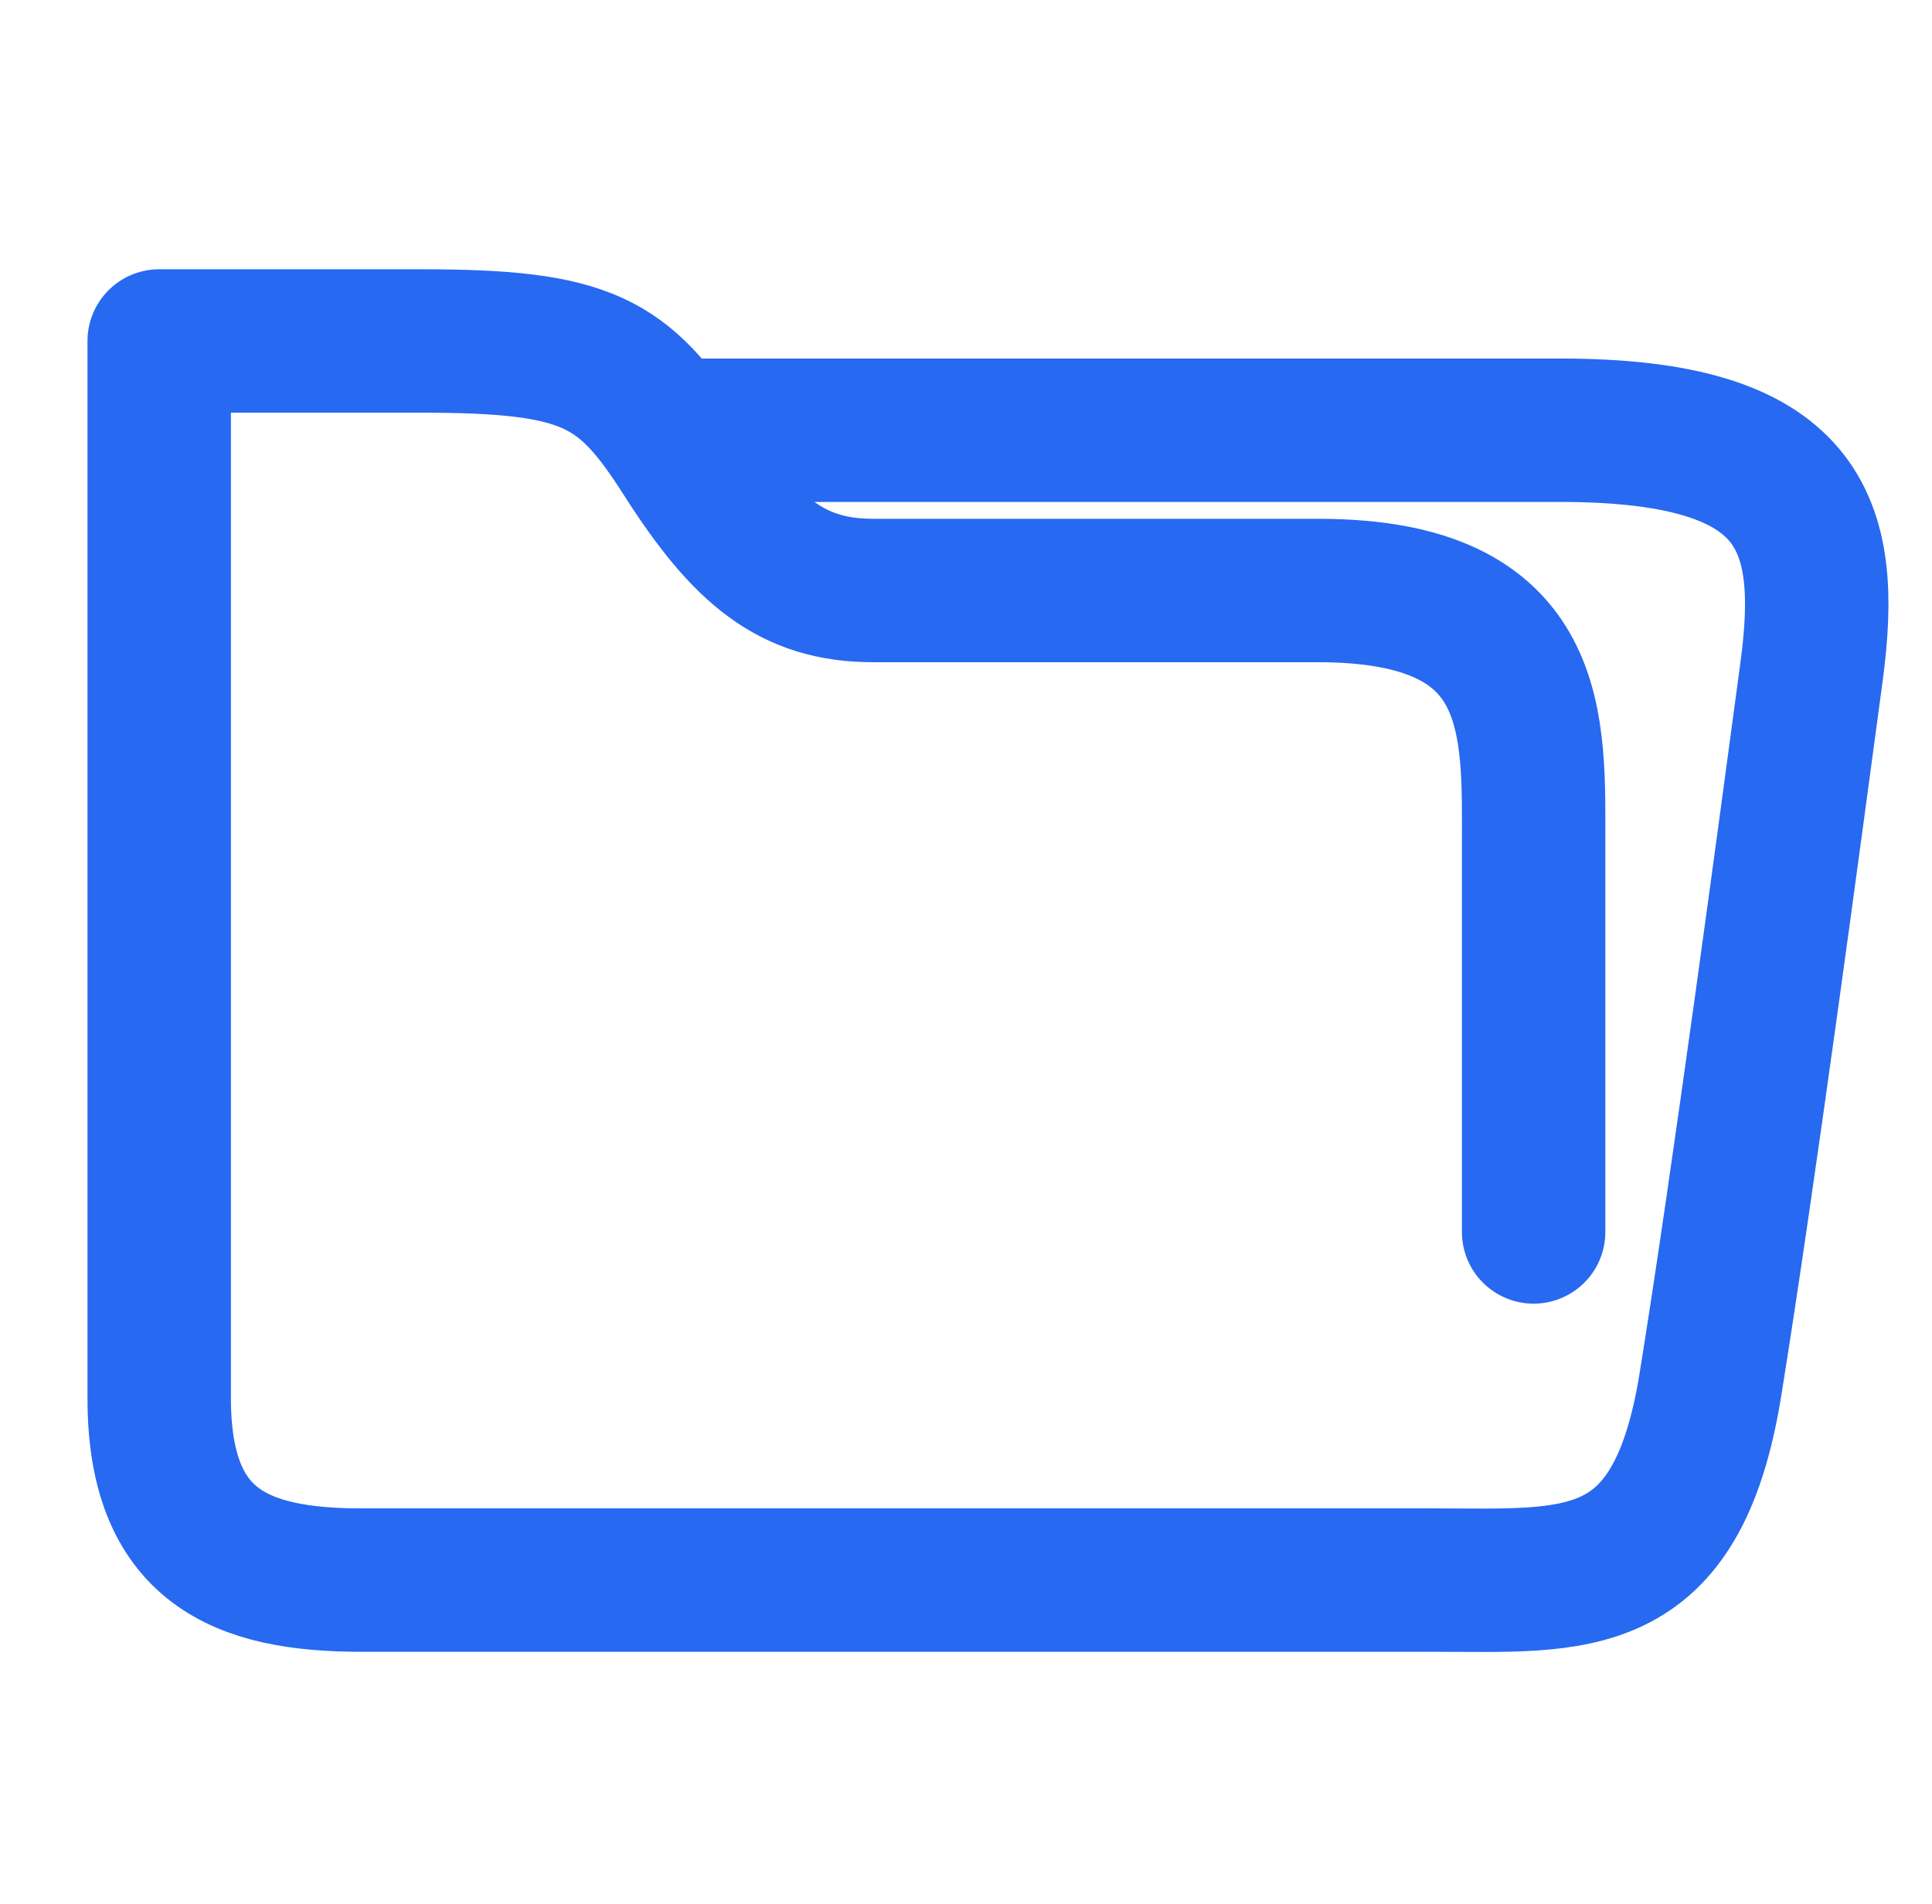
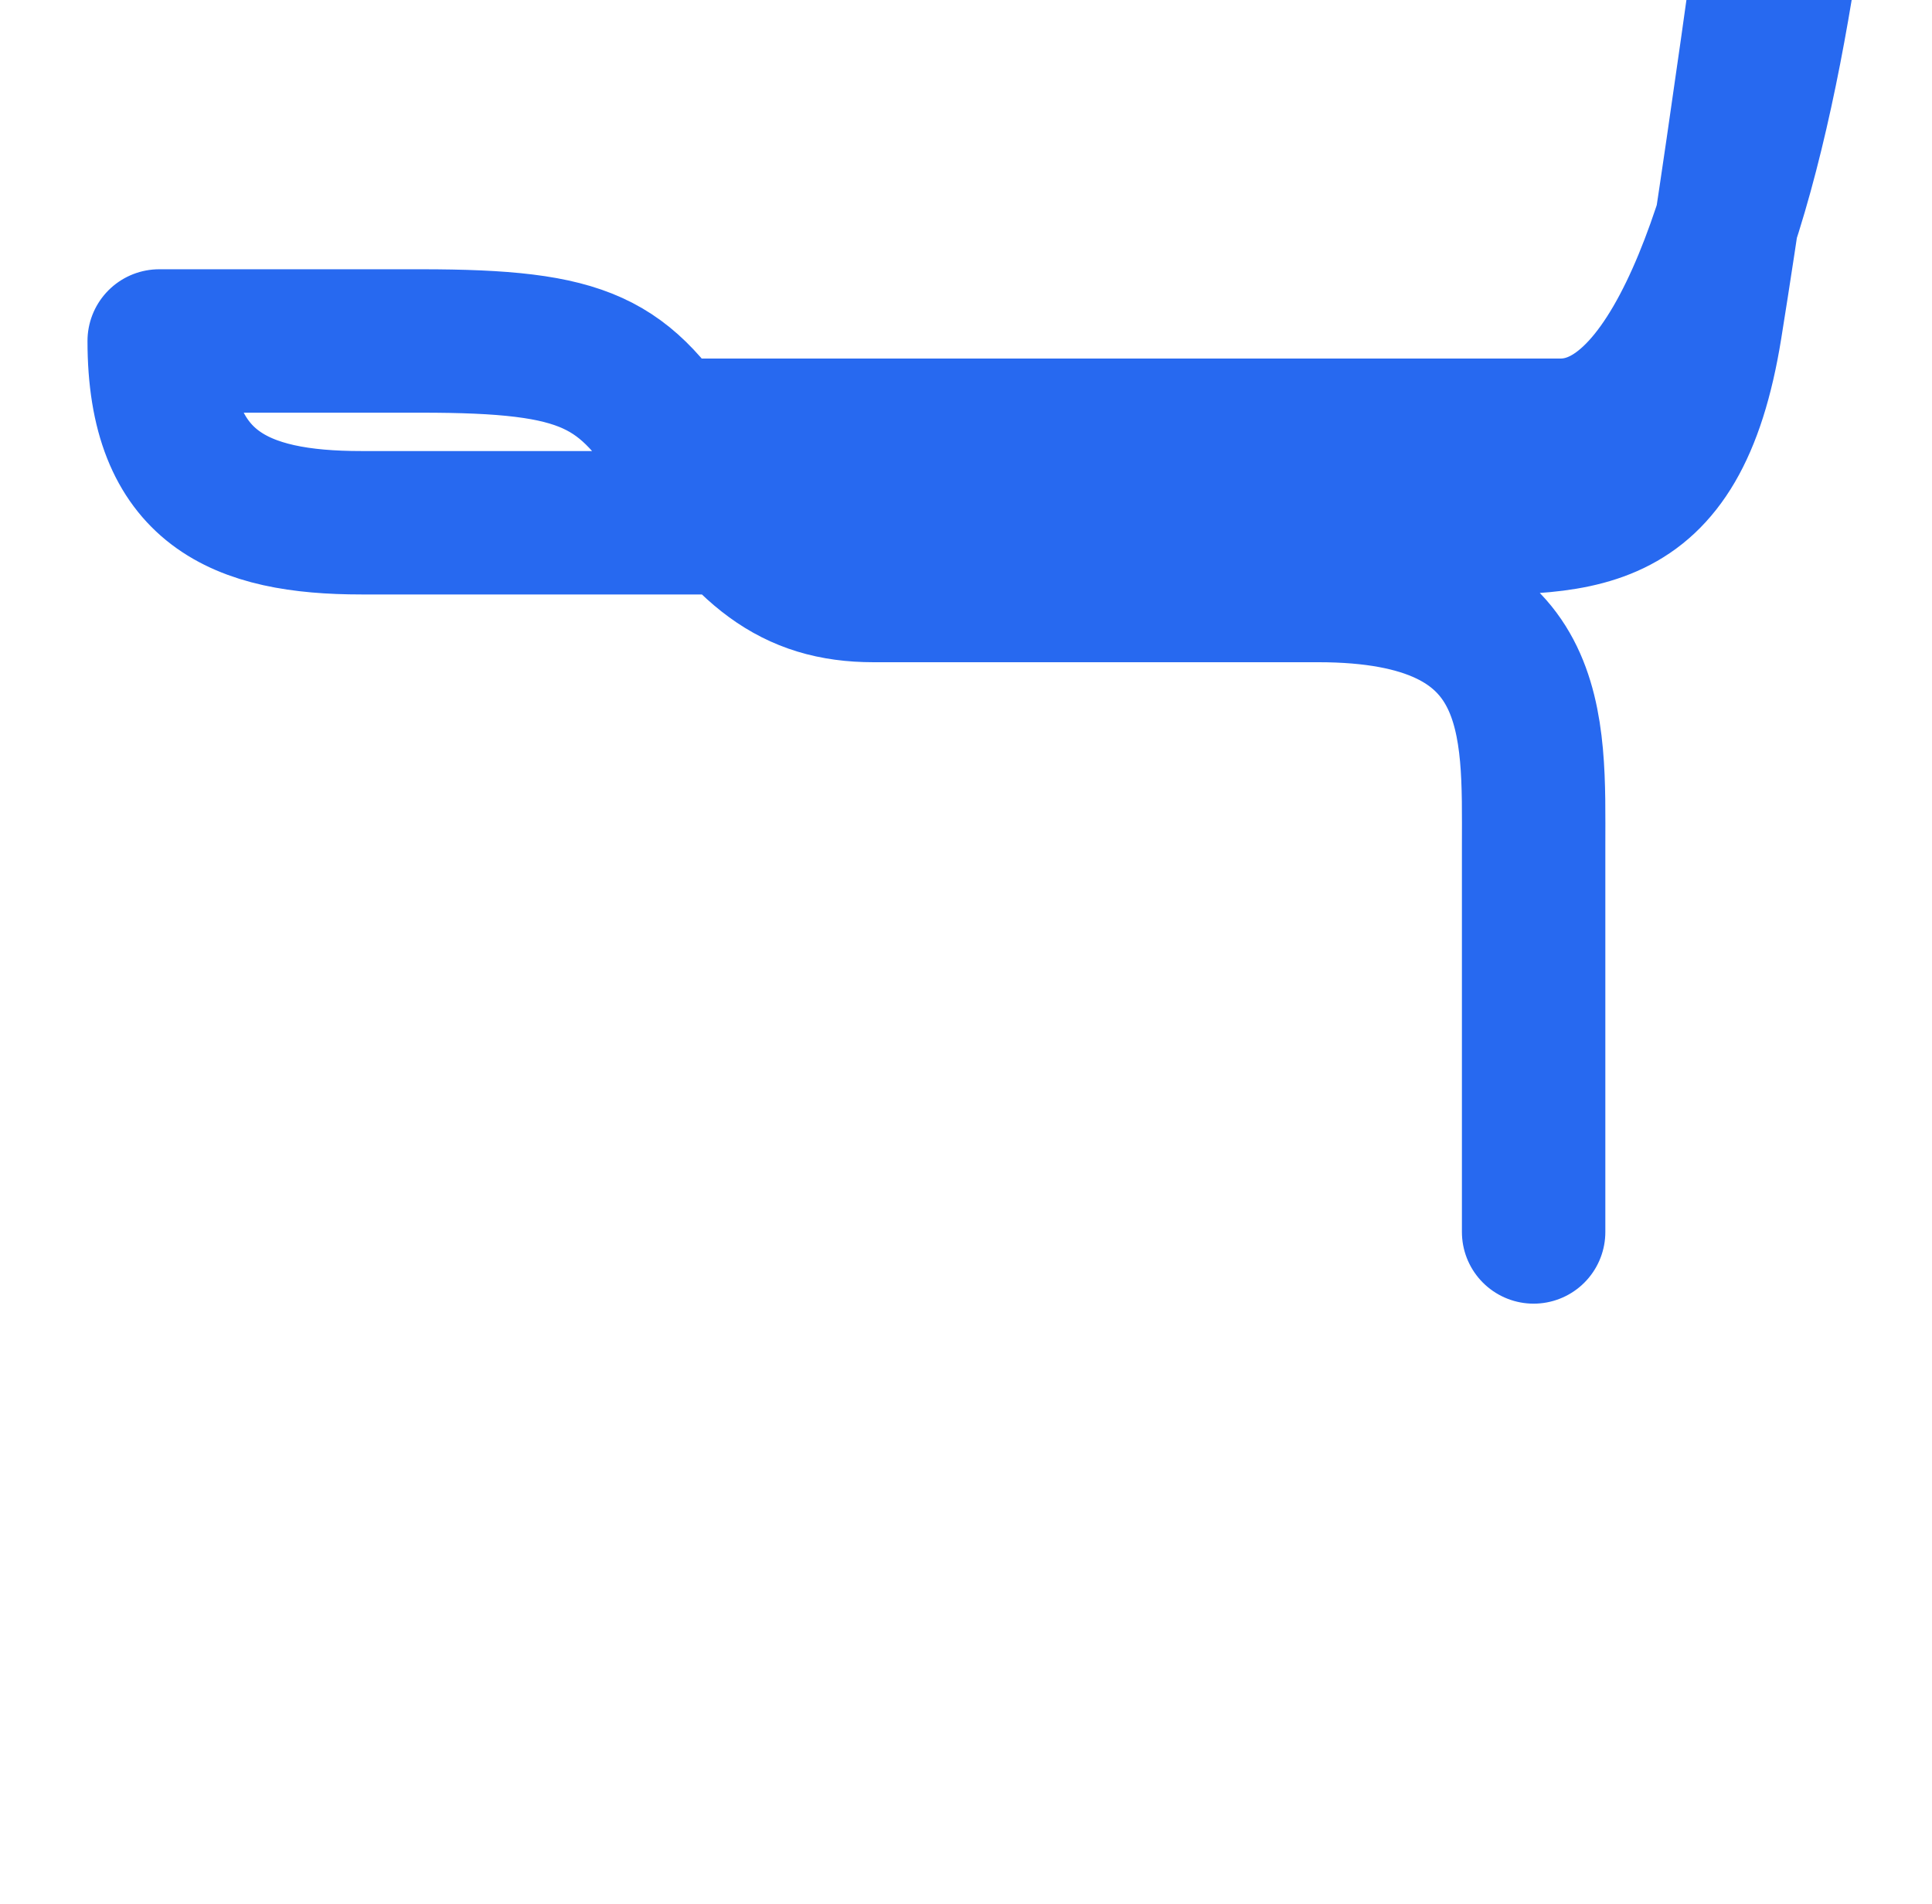
<svg xmlns="http://www.w3.org/2000/svg" viewBox="0 0 53.88 53.11">
  <defs>
    <style>.cls-1{fill:none;stroke:#2769f0;stroke-linecap:round;stroke-linejoin:round;stroke-width:4px;}</style>
  </defs>
  <g id="Ebene_5" data-name="Ebene 5">
-     <path class="cls-1" d="M42.77,34.36V23.6c0-3.38.24-7.13-6-7.13H24.36c-2.26,0-3.58-1.08-5.27-3.73S16.4,9.51,11.74,9.51H4.44V39c0,4.13,2.26,5.07,5.64,5.07H40c3.94,0,6.76.38,7.7-5.45s2.26-15.72,2.82-19.88S50.28,12,43.52,12H18.94" />
+     <path class="cls-1" d="M42.77,34.36V23.6c0-3.38.24-7.13-6-7.13H24.36c-2.26,0-3.58-1.08-5.27-3.73S16.4,9.51,11.74,9.51H4.44c0,4.13,2.26,5.07,5.64,5.07H40c3.94,0,6.76.38,7.7-5.45s2.26-15.72,2.82-19.88S50.28,12,43.52,12H18.94" />
  </g>
</svg>